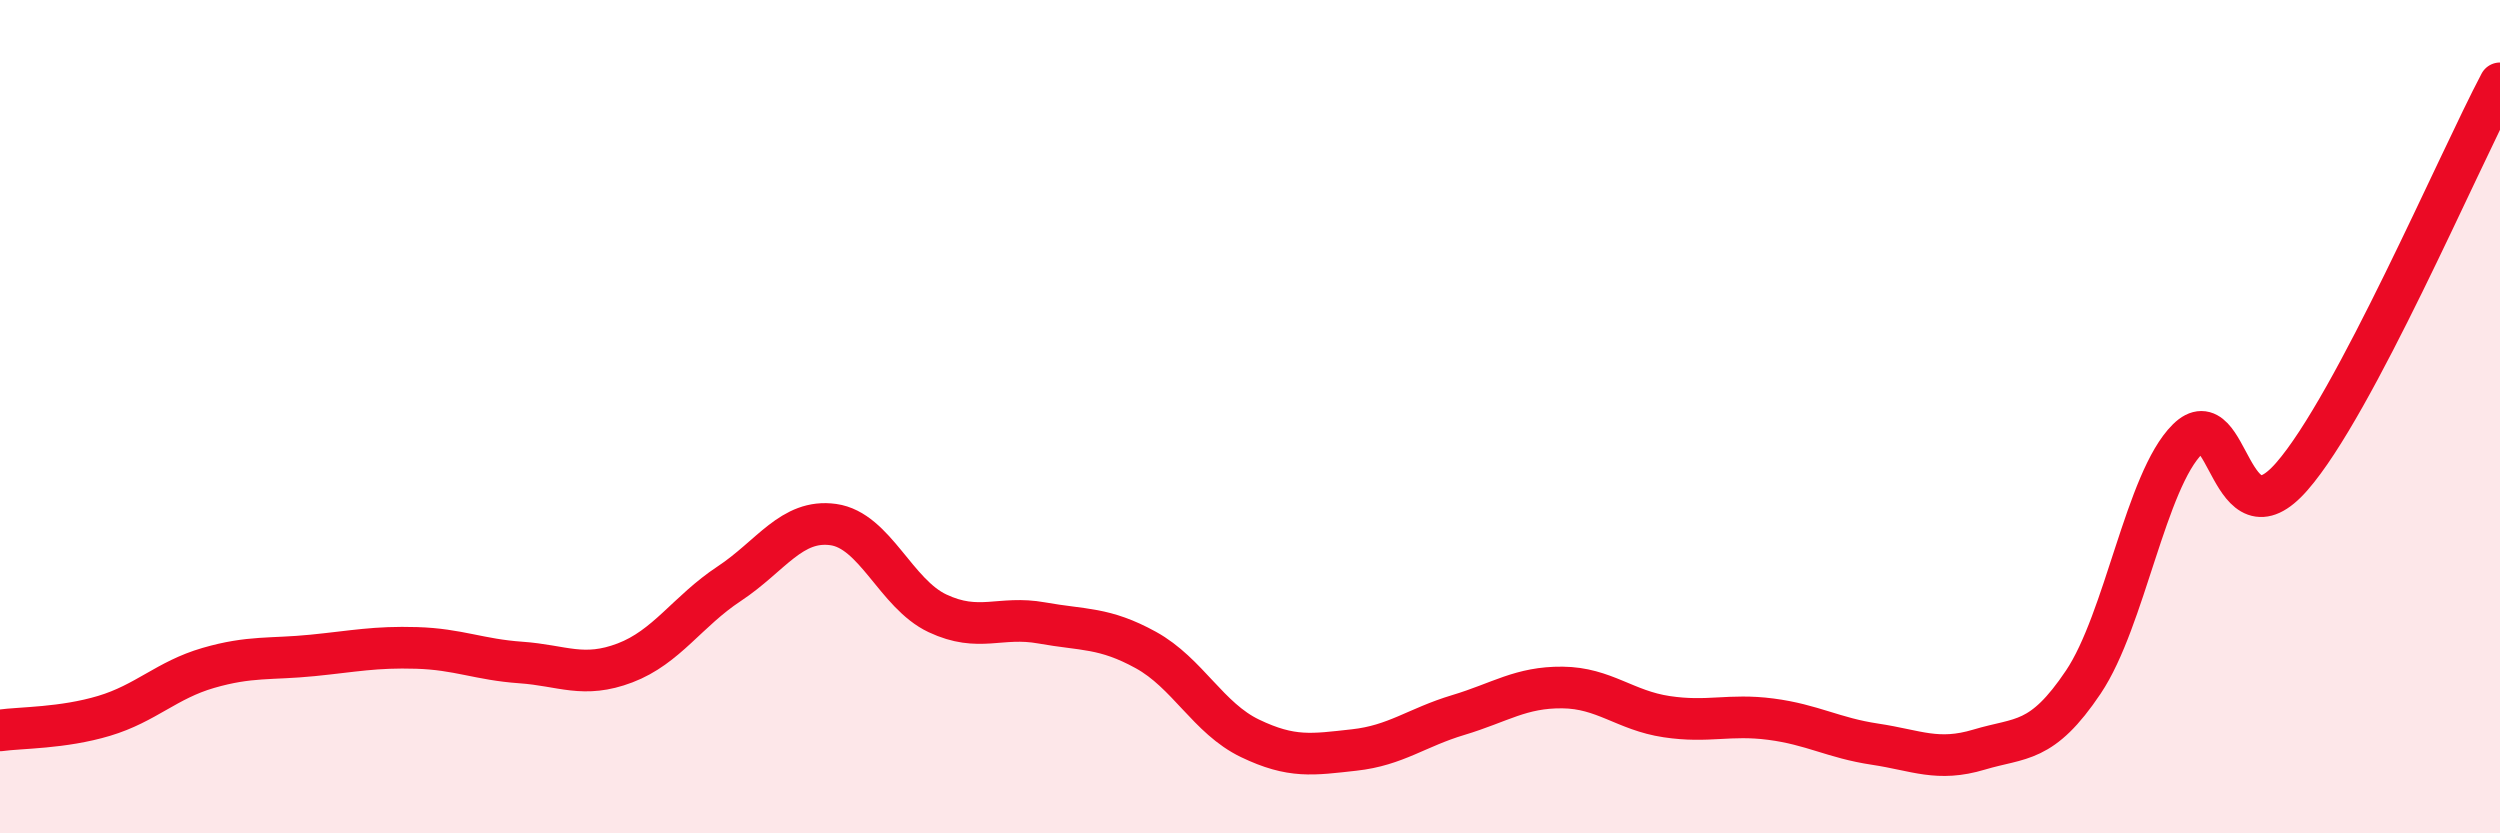
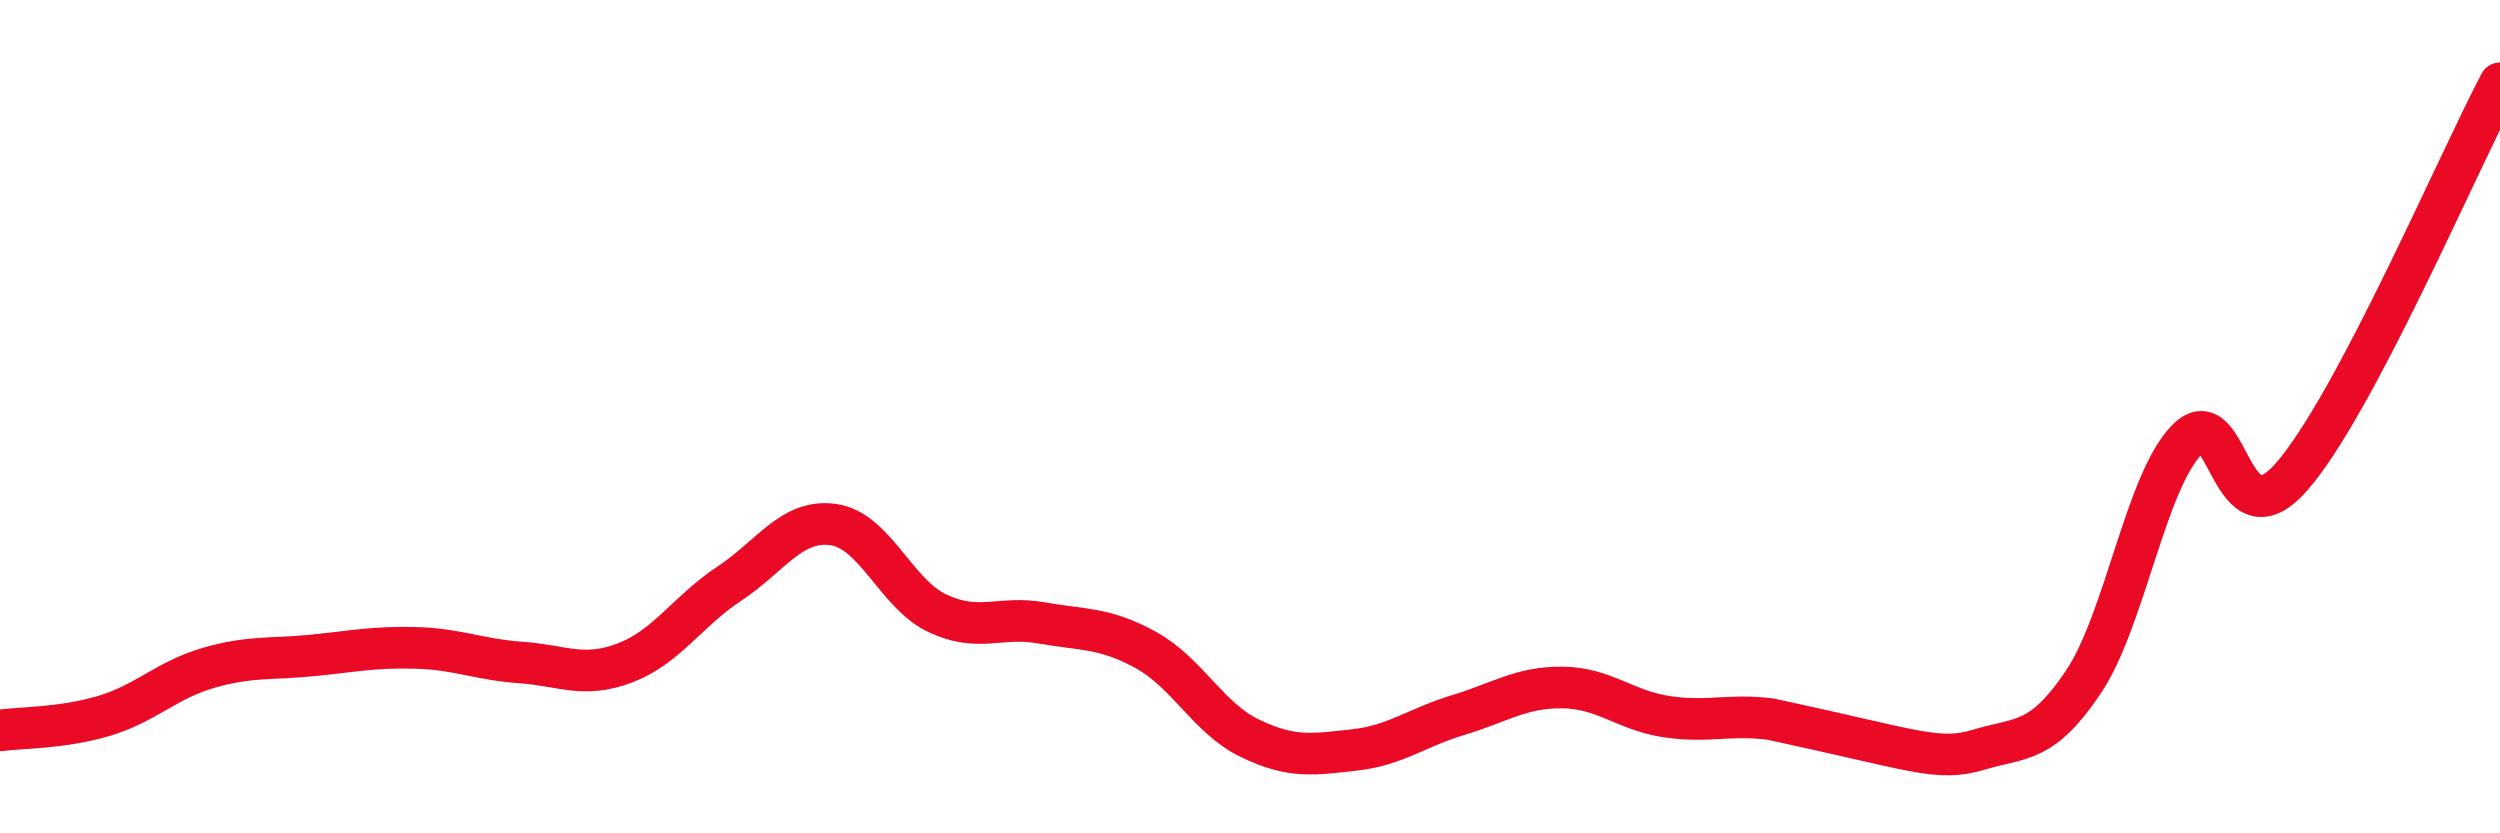
<svg xmlns="http://www.w3.org/2000/svg" width="60" height="20" viewBox="0 0 60 20">
-   <path d="M 0,17.53 C 0.5,17.46 1.5,17.48 2.5,17.18 C 3.5,16.88 4,16.32 5,16.03 C 6,15.74 6.5,15.83 7.5,15.73 C 8.5,15.63 9,15.52 10,15.55 C 11,15.58 11.5,15.83 12.5,15.9 C 13.5,15.97 14,16.29 15,15.91 C 16,15.53 16.5,14.67 17.5,14.01 C 18.5,13.35 19,12.45 20,12.59 C 21,12.73 21.5,14.25 22.5,14.72 C 23.5,15.19 24,14.77 25,14.95 C 26,15.13 26.5,15.05 27.5,15.6 C 28.5,16.15 29,17.24 30,17.72 C 31,18.2 31.5,18.11 32.5,18 C 33.5,17.89 34,17.46 35,17.16 C 36,16.86 36.5,16.49 37.5,16.5 C 38.5,16.51 39,17.05 40,17.2 C 41,17.35 41.5,17.13 42.5,17.26 C 43.5,17.39 44,17.71 45,17.86 C 46,18.01 46.5,18.29 47.5,17.99 C 48.5,17.69 49,17.86 50,16.37 C 51,14.88 51.5,11.53 52.5,10.54 C 53.5,9.55 53.5,13.15 55,11.44 C 56.5,9.73 59,3.89 60,2L60 20L0 20Z" fill="#EB0A25" opacity="0.1" stroke-linecap="round" stroke-linejoin="round" />
-   <path d="M 0,17.53 C 0.5,17.46 1.5,17.48 2.5,17.18 C 3.5,16.88 4,16.32 5,16.03 C 6,15.74 6.5,15.83 7.5,15.73 C 8.5,15.63 9,15.52 10,15.55 C 11,15.58 11.5,15.83 12.5,15.9 C 13.5,15.97 14,16.29 15,15.91 C 16,15.53 16.5,14.67 17.5,14.01 C 18.5,13.35 19,12.45 20,12.59 C 21,12.73 21.5,14.25 22.5,14.72 C 23.5,15.19 24,14.77 25,14.95 C 26,15.13 26.5,15.05 27.5,15.6 C 28.5,16.15 29,17.24 30,17.72 C 31,18.2 31.5,18.11 32.5,18 C 33.5,17.89 34,17.46 35,17.16 C 36,16.86 36.5,16.49 37.5,16.5 C 38.5,16.51 39,17.05 40,17.2 C 41,17.35 41.5,17.13 42.5,17.26 C 43.5,17.39 44,17.71 45,17.86 C 46,18.01 46.5,18.29 47.5,17.99 C 48.5,17.69 49,17.86 50,16.37 C 51,14.88 51.5,11.53 52.5,10.54 C 53.5,9.55 53.5,13.15 55,11.44 C 56.5,9.73 59,3.89 60,2" stroke="#EB0A25" stroke-width="1" fill="none" stroke-linecap="round" stroke-linejoin="round" />
+   <path d="M 0,17.53 C 0.5,17.46 1.5,17.48 2.5,17.18 C 3.5,16.88 4,16.32 5,16.03 C 6,15.74 6.5,15.83 7.5,15.73 C 8.5,15.63 9,15.52 10,15.55 C 11,15.58 11.5,15.83 12.5,15.9 C 13.5,15.97 14,16.29 15,15.91 C 16,15.53 16.5,14.67 17.5,14.01 C 18.5,13.35 19,12.45 20,12.59 C 21,12.73 21.5,14.25 22.5,14.72 C 23.5,15.19 24,14.77 25,14.95 C 26,15.13 26.5,15.05 27.5,15.6 C 28.5,16.15 29,17.24 30,17.72 C 31,18.2 31.5,18.11 32.5,18 C 33.5,17.89 34,17.46 35,17.16 C 36,16.86 36.5,16.49 37.5,16.5 C 38.5,16.51 39,17.05 40,17.2 C 41,17.35 41.5,17.13 42.5,17.26 C 46,18.01 46.5,18.29 47.5,17.99 C 48.5,17.69 49,17.86 50,16.37 C 51,14.88 51.5,11.53 52.5,10.54 C 53.5,9.55 53.5,13.15 55,11.44 C 56.5,9.73 59,3.89 60,2" stroke="#EB0A25" stroke-width="1" fill="none" stroke-linecap="round" stroke-linejoin="round" />
</svg>